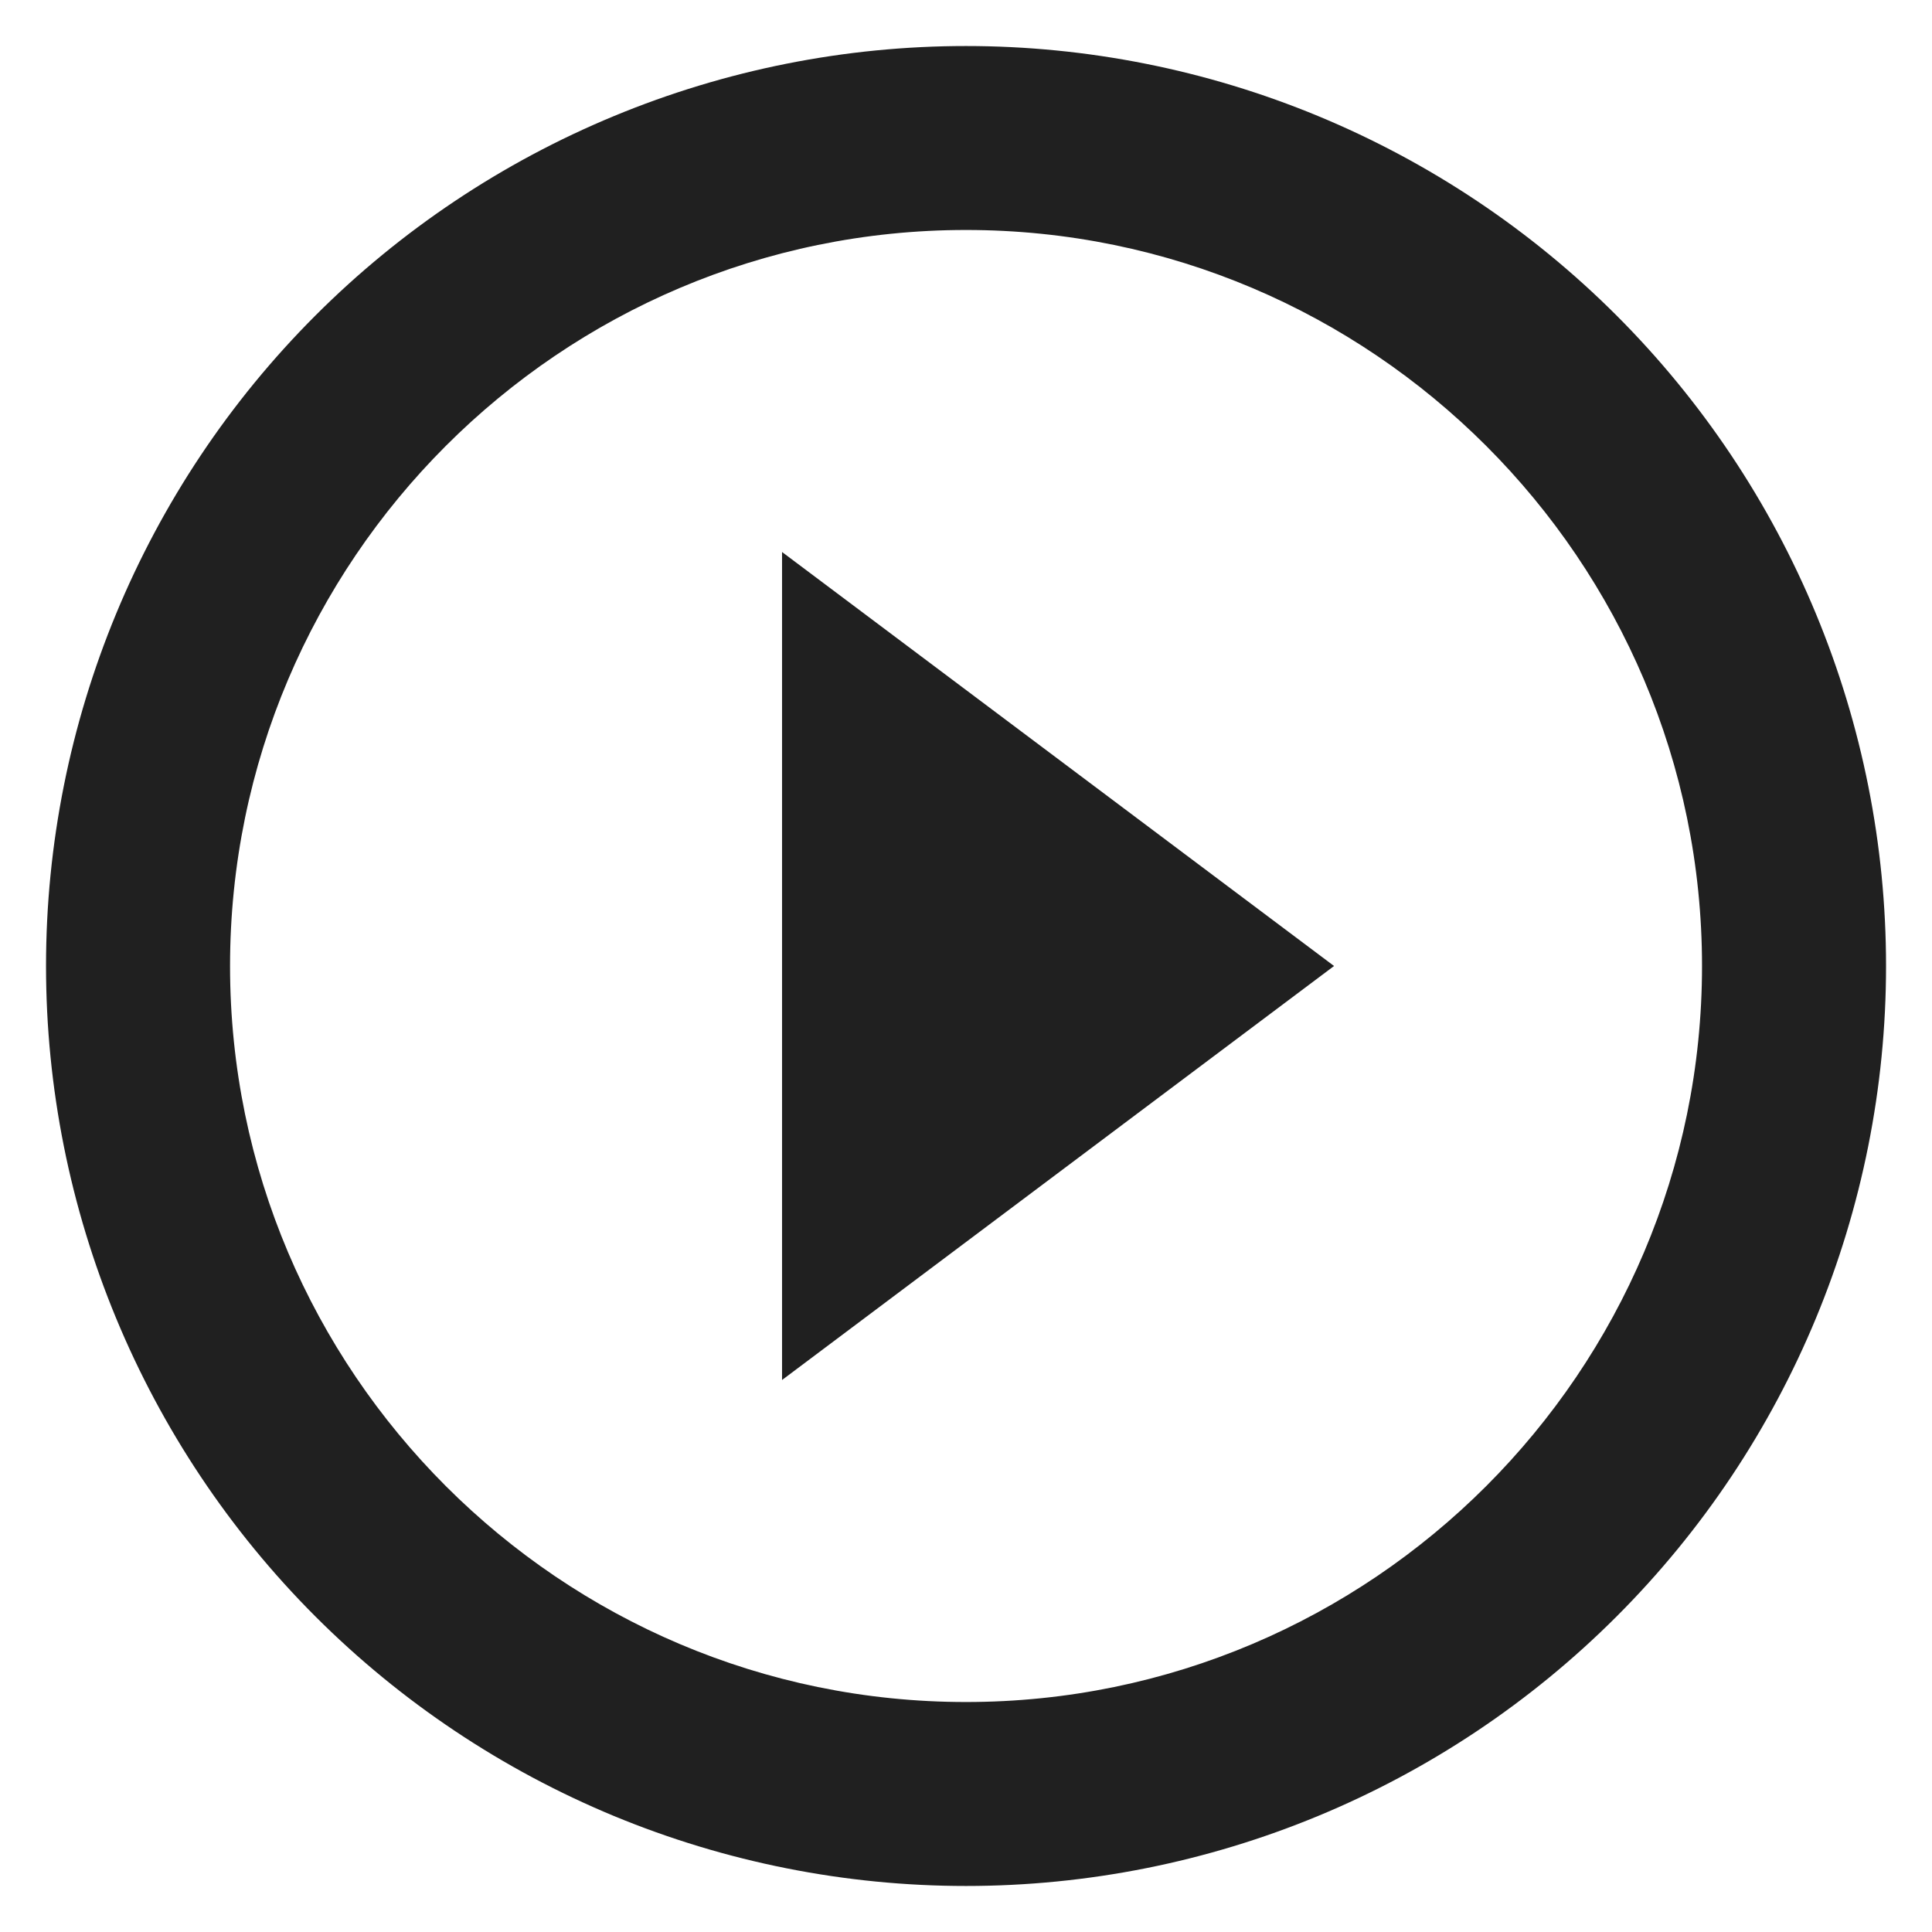
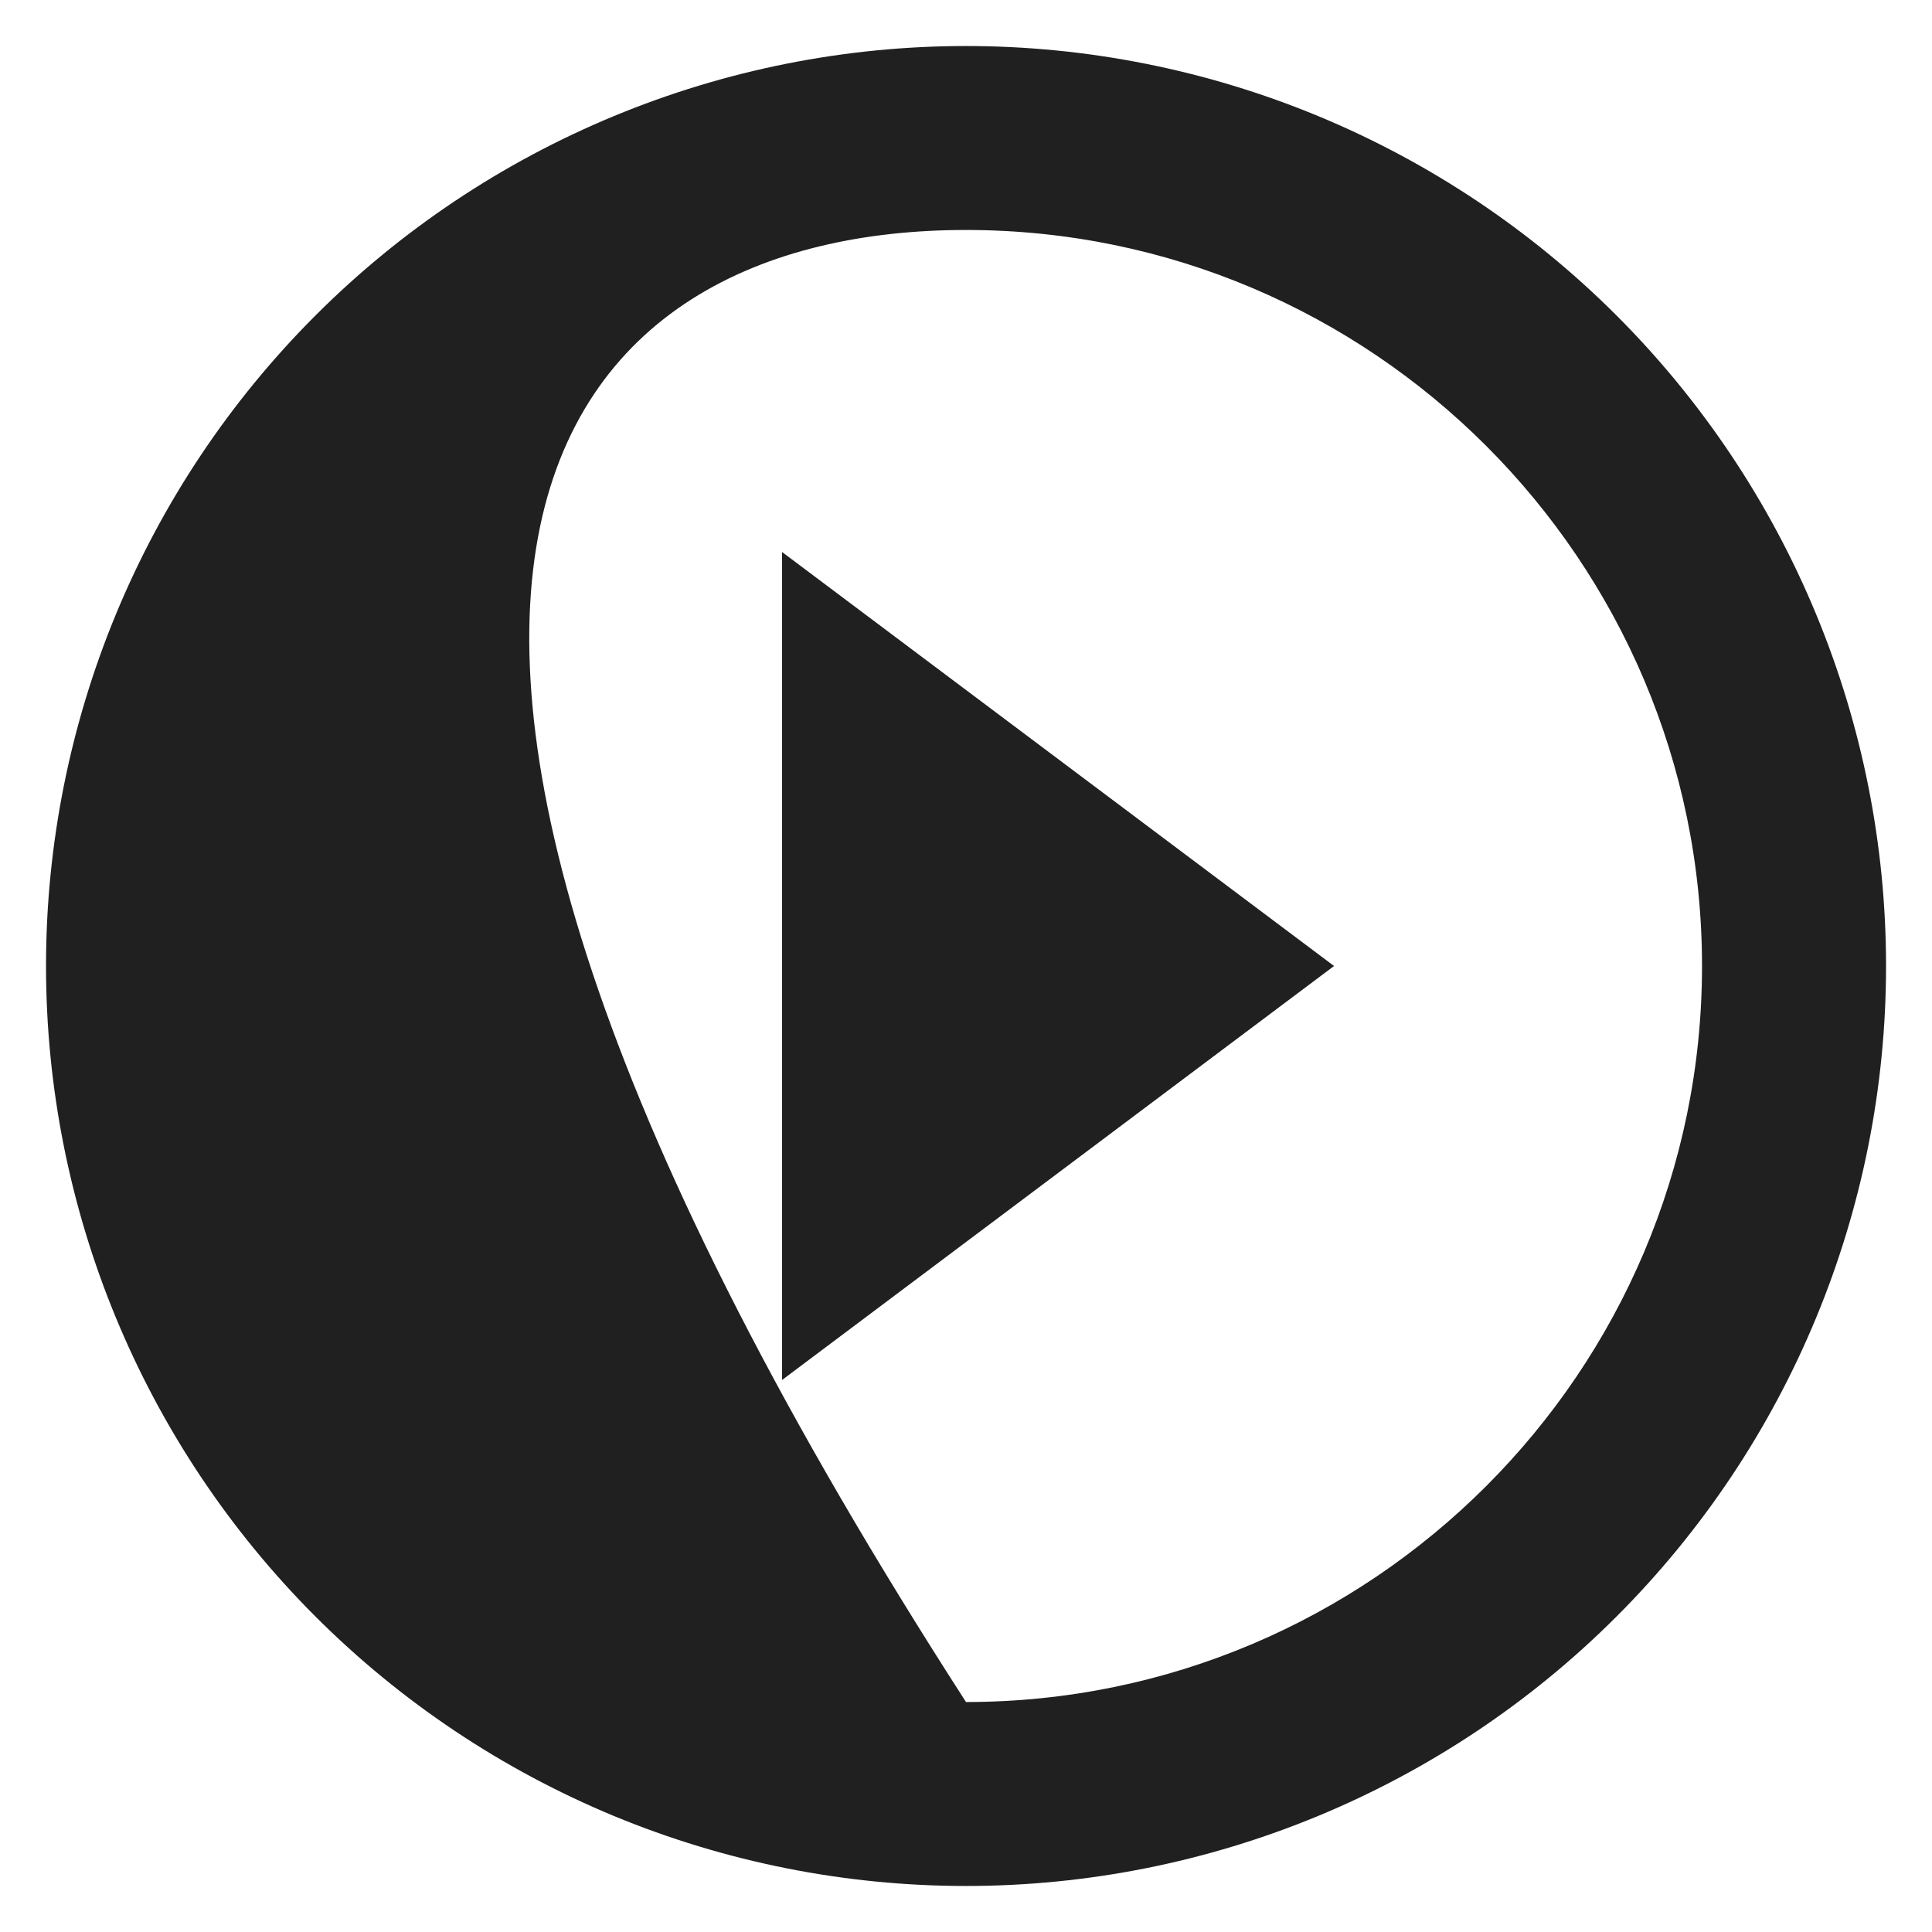
<svg xmlns="http://www.w3.org/2000/svg" width="28" height="28" viewBox="0 0 28 28" fill="none">
-   <path d="M14 24.667C8.12 24.667 3.334 19.88 3.334 14C3.334 8.12 8.12 3.333 14 3.333C19.88 3.333 24.667 8.12 24.667 14C24.667 19.88 19.88 24.667 14 24.667ZM14 0.667C12.249 0.667 10.516 1.012 8.898 1.682C7.28 2.352 5.81 3.334 4.572 4.572C2.072 7.072 0.667 10.464 0.667 14C0.667 17.536 2.072 20.928 4.572 23.428C5.81 24.666 7.28 25.648 8.898 26.319C10.516 26.988 12.249 27.333 14 27.333C17.537 27.333 20.928 25.929 23.428 23.428C25.929 20.928 27.334 17.536 27.334 14C27.334 12.249 26.989 10.515 26.319 8.898C25.649 7.28 24.666 5.81 23.428 4.572C22.19 3.334 20.72 2.352 19.103 1.682C17.485 1.012 15.751 0.667 14 0.667ZM11.334 20L19.334 14L11.334 8V20Z" fill="#202020" />
+   <path d="M14 24.667C3.334 8.12 8.12 3.333 14 3.333C19.88 3.333 24.667 8.12 24.667 14C24.667 19.88 19.88 24.667 14 24.667ZM14 0.667C12.249 0.667 10.516 1.012 8.898 1.682C7.28 2.352 5.81 3.334 4.572 4.572C2.072 7.072 0.667 10.464 0.667 14C0.667 17.536 2.072 20.928 4.572 23.428C5.81 24.666 7.28 25.648 8.898 26.319C10.516 26.988 12.249 27.333 14 27.333C17.537 27.333 20.928 25.929 23.428 23.428C25.929 20.928 27.334 17.536 27.334 14C27.334 12.249 26.989 10.515 26.319 8.898C25.649 7.28 24.666 5.81 23.428 4.572C22.19 3.334 20.72 2.352 19.103 1.682C17.485 1.012 15.751 0.667 14 0.667ZM11.334 20L19.334 14L11.334 8V20Z" fill="#202020" />
</svg>